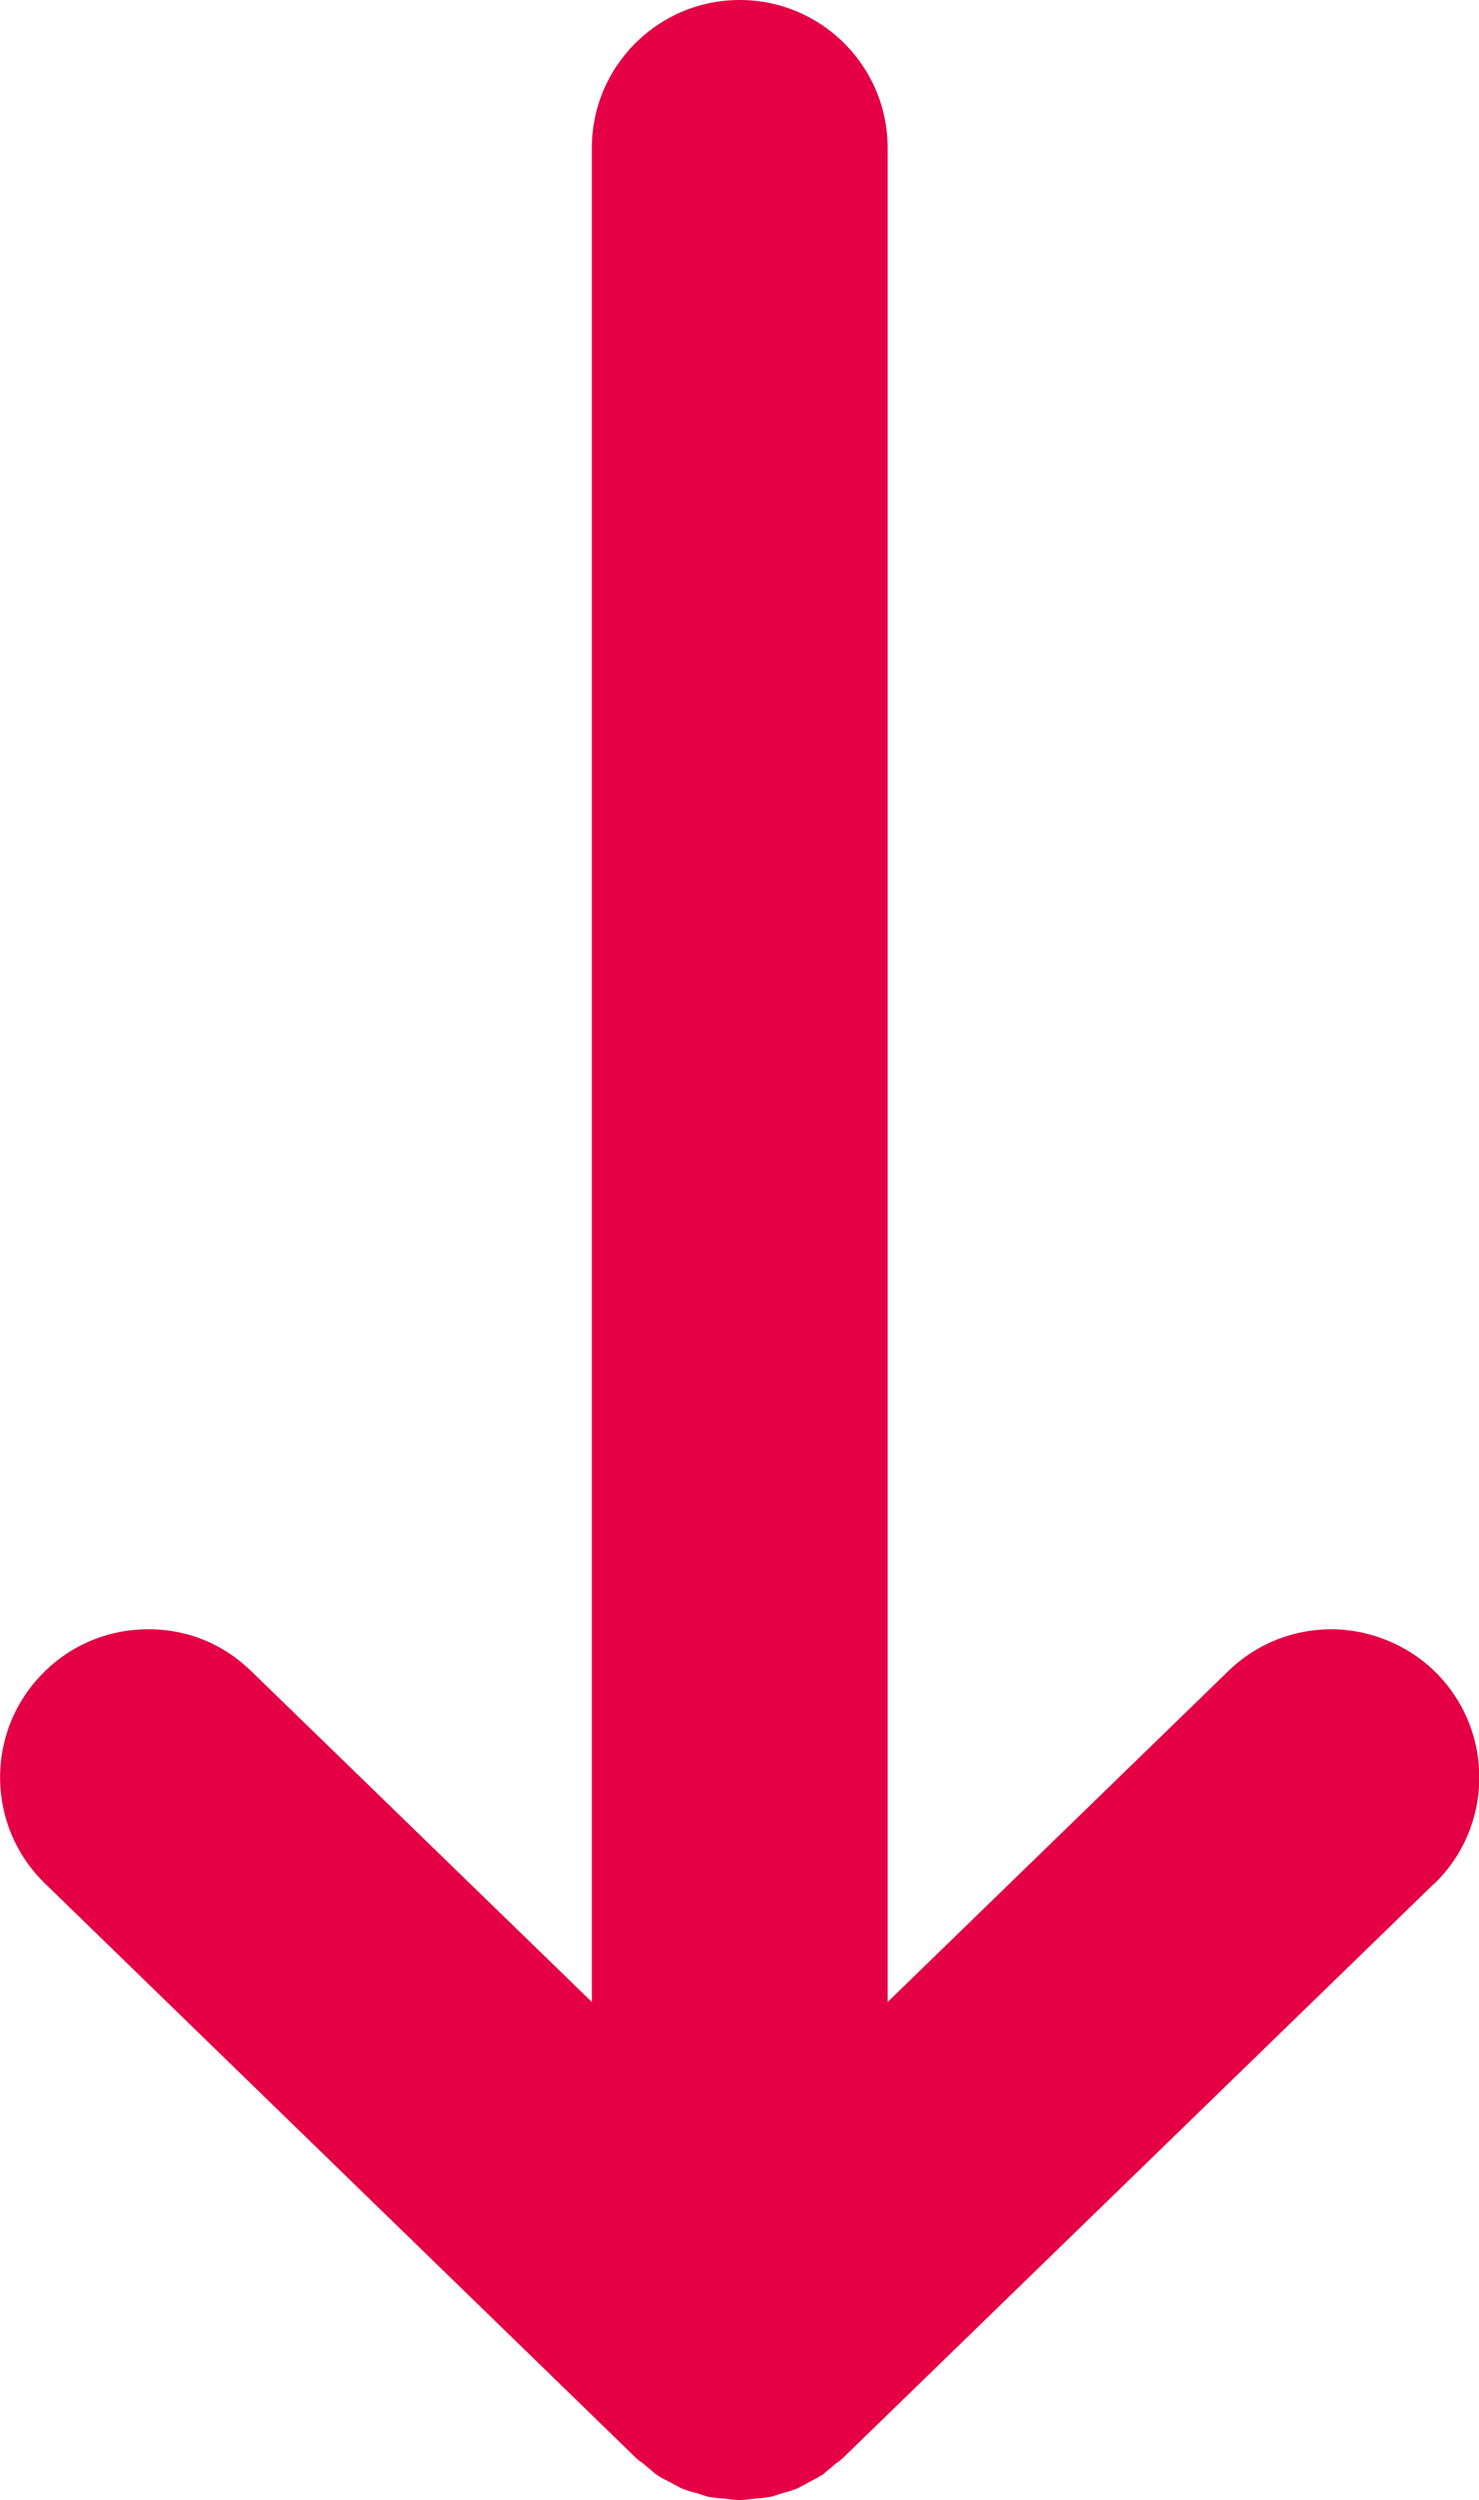
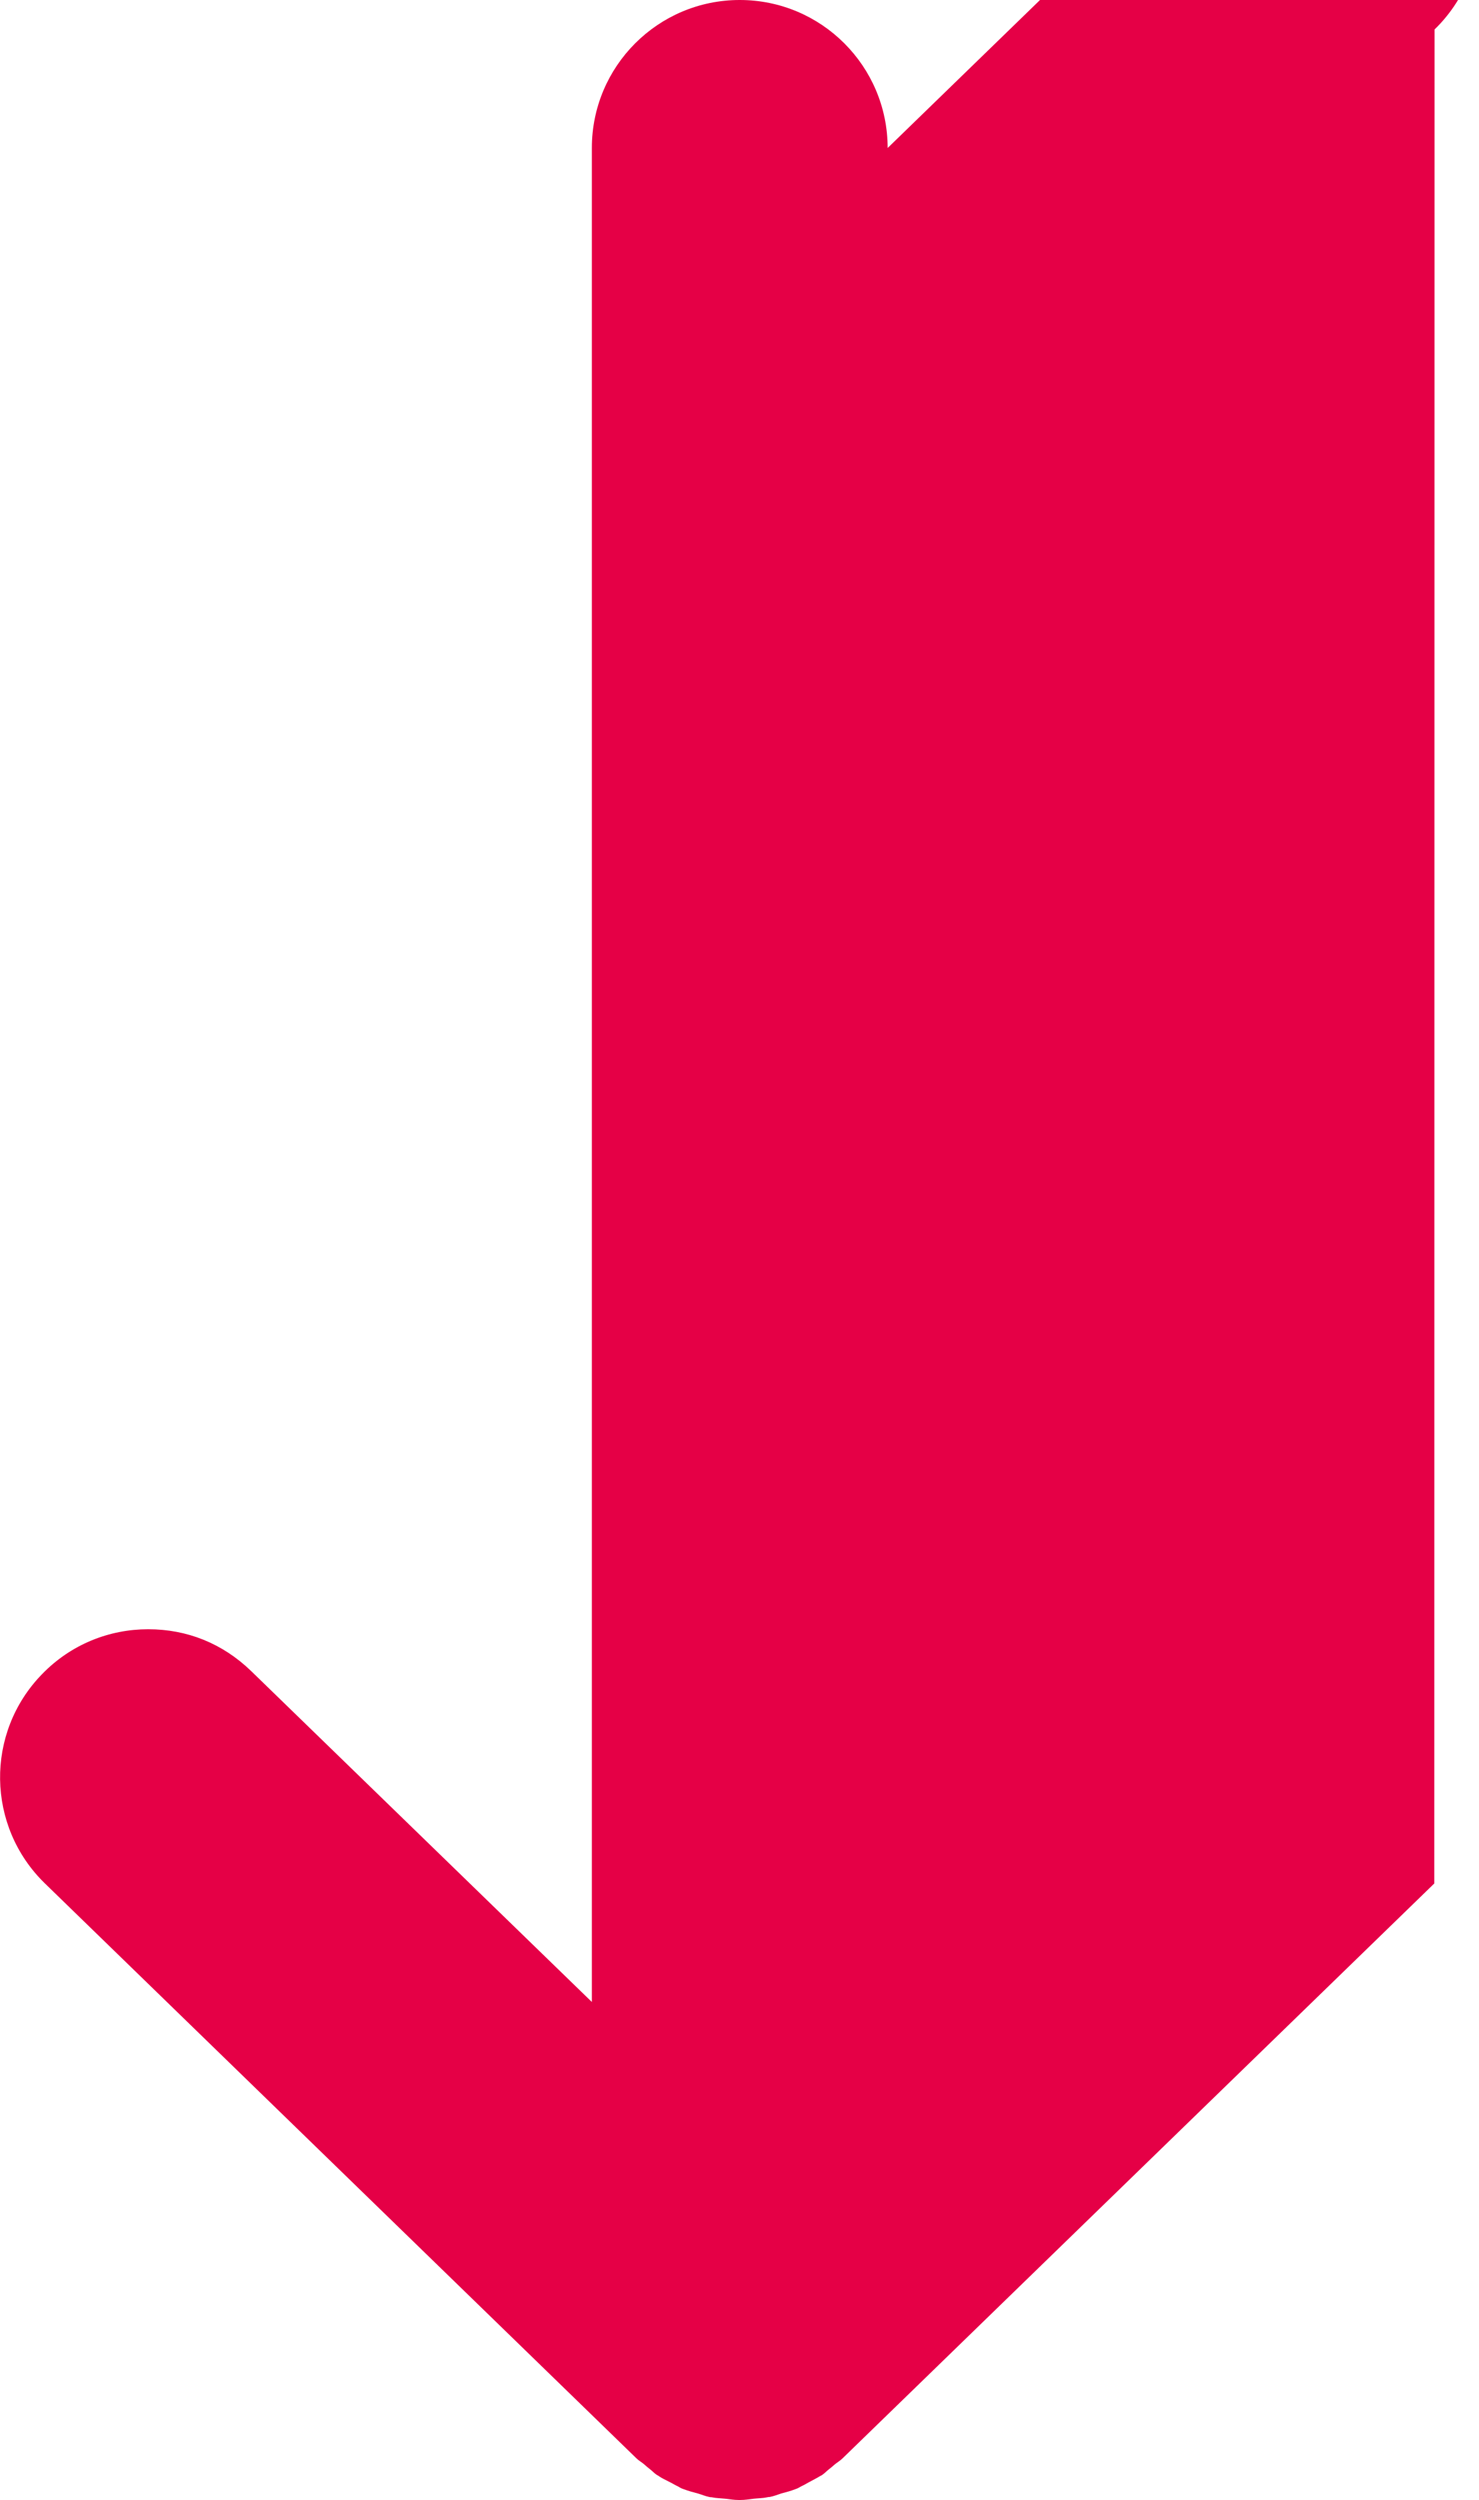
<svg xmlns="http://www.w3.org/2000/svg" id="Ebene_2" data-name="Ebene 2" viewBox="0 0 59.2 100">
  <defs>
    <style>
      .cls-1 {
        fill: #e50046;
        stroke-width: 0px;
      }
    </style>
  </defs>
  <g id="Ebene_1-2" data-name="Ebene 1">
-     <path class="cls-1" d="m57.41,75.34l-23.68,22.99c-.1.1-.21.16-.32.25-.08.07-.16.14-.24.2-.09.07-.16.15-.25.21-.02.02-.05.03-.07.04-.16.1-.33.18-.49.27-.08.04-.15.09-.24.13-.07.03-.14.08-.21.11-.03.01-.06.02-.08.03-.18.07-.37.12-.56.17-.15.05-.3.11-.46.14-.03,0-.06,0-.09.01-.18.04-.37.04-.56.06-.17.02-.34.05-.52.05-.01,0-.03,0-.04,0s-.03,0-.04,0c-.17,0-.35-.03-.52-.05-.19-.02-.37-.02-.56-.06-.03,0-.06,0-.09-.01-.16-.03-.31-.1-.46-.14-.19-.05-.37-.1-.56-.17-.03-.01-.06-.02-.08-.03-.07-.03-.14-.08-.21-.11-.08-.04-.16-.09-.24-.13-.17-.09-.34-.16-.49-.27-.02-.01-.05-.03-.07-.04-.09-.06-.16-.14-.25-.21-.08-.06-.16-.13-.24-.2-.1-.09-.22-.15-.32-.25L1.8,75.34c-2.35-2.28-2.4-6.03-.12-8.37,1.16-1.2,2.7-1.8,4.25-1.8s2.97.56,4.12,1.67l13.64,13.24V5.92c0-3.27,2.65-5.92,5.92-5.92s5.92,2.65,5.92,5.92v74.16l13.64-13.24c1.15-1.12,2.64-1.67,4.12-1.67s3.09.6,4.25,1.8c2.28,2.35,2.22,6.1-.12,8.37Z" />
+     <path class="cls-1" d="m57.41,75.34l-23.68,22.99c-.1.1-.21.16-.32.25-.08.07-.16.14-.24.2-.09.07-.16.15-.25.21-.02.02-.05.03-.07.04-.16.1-.33.18-.49.27-.08.04-.15.09-.24.13-.07.03-.14.08-.21.11-.03.01-.06.02-.08.03-.18.07-.37.12-.56.17-.15.05-.3.11-.46.14-.03,0-.06,0-.09.01-.18.04-.37.04-.56.06-.17.02-.34.05-.52.05-.01,0-.03,0-.04,0s-.03,0-.04,0c-.17,0-.35-.03-.52-.05-.19-.02-.37-.02-.56-.06-.03,0-.06,0-.09-.01-.16-.03-.31-.1-.46-.14-.19-.05-.37-.1-.56-.17-.03-.01-.06-.02-.08-.03-.07-.03-.14-.08-.21-.11-.08-.04-.16-.09-.24-.13-.17-.09-.34-.16-.49-.27-.02-.01-.05-.03-.07-.04-.09-.06-.16-.14-.25-.21-.08-.06-.16-.13-.24-.2-.1-.09-.22-.15-.32-.25L1.8,75.34c-2.35-2.28-2.4-6.03-.12-8.37,1.16-1.2,2.7-1.8,4.25-1.8s2.97.56,4.12,1.67l13.64,13.24V5.92c0-3.27,2.65-5.92,5.92-5.92s5.92,2.65,5.92,5.92l13.64-13.24c1.15-1.12,2.64-1.67,4.12-1.67s3.09.6,4.25,1.8c2.28,2.35,2.22,6.1-.12,8.37Z" />
  </g>
</svg>